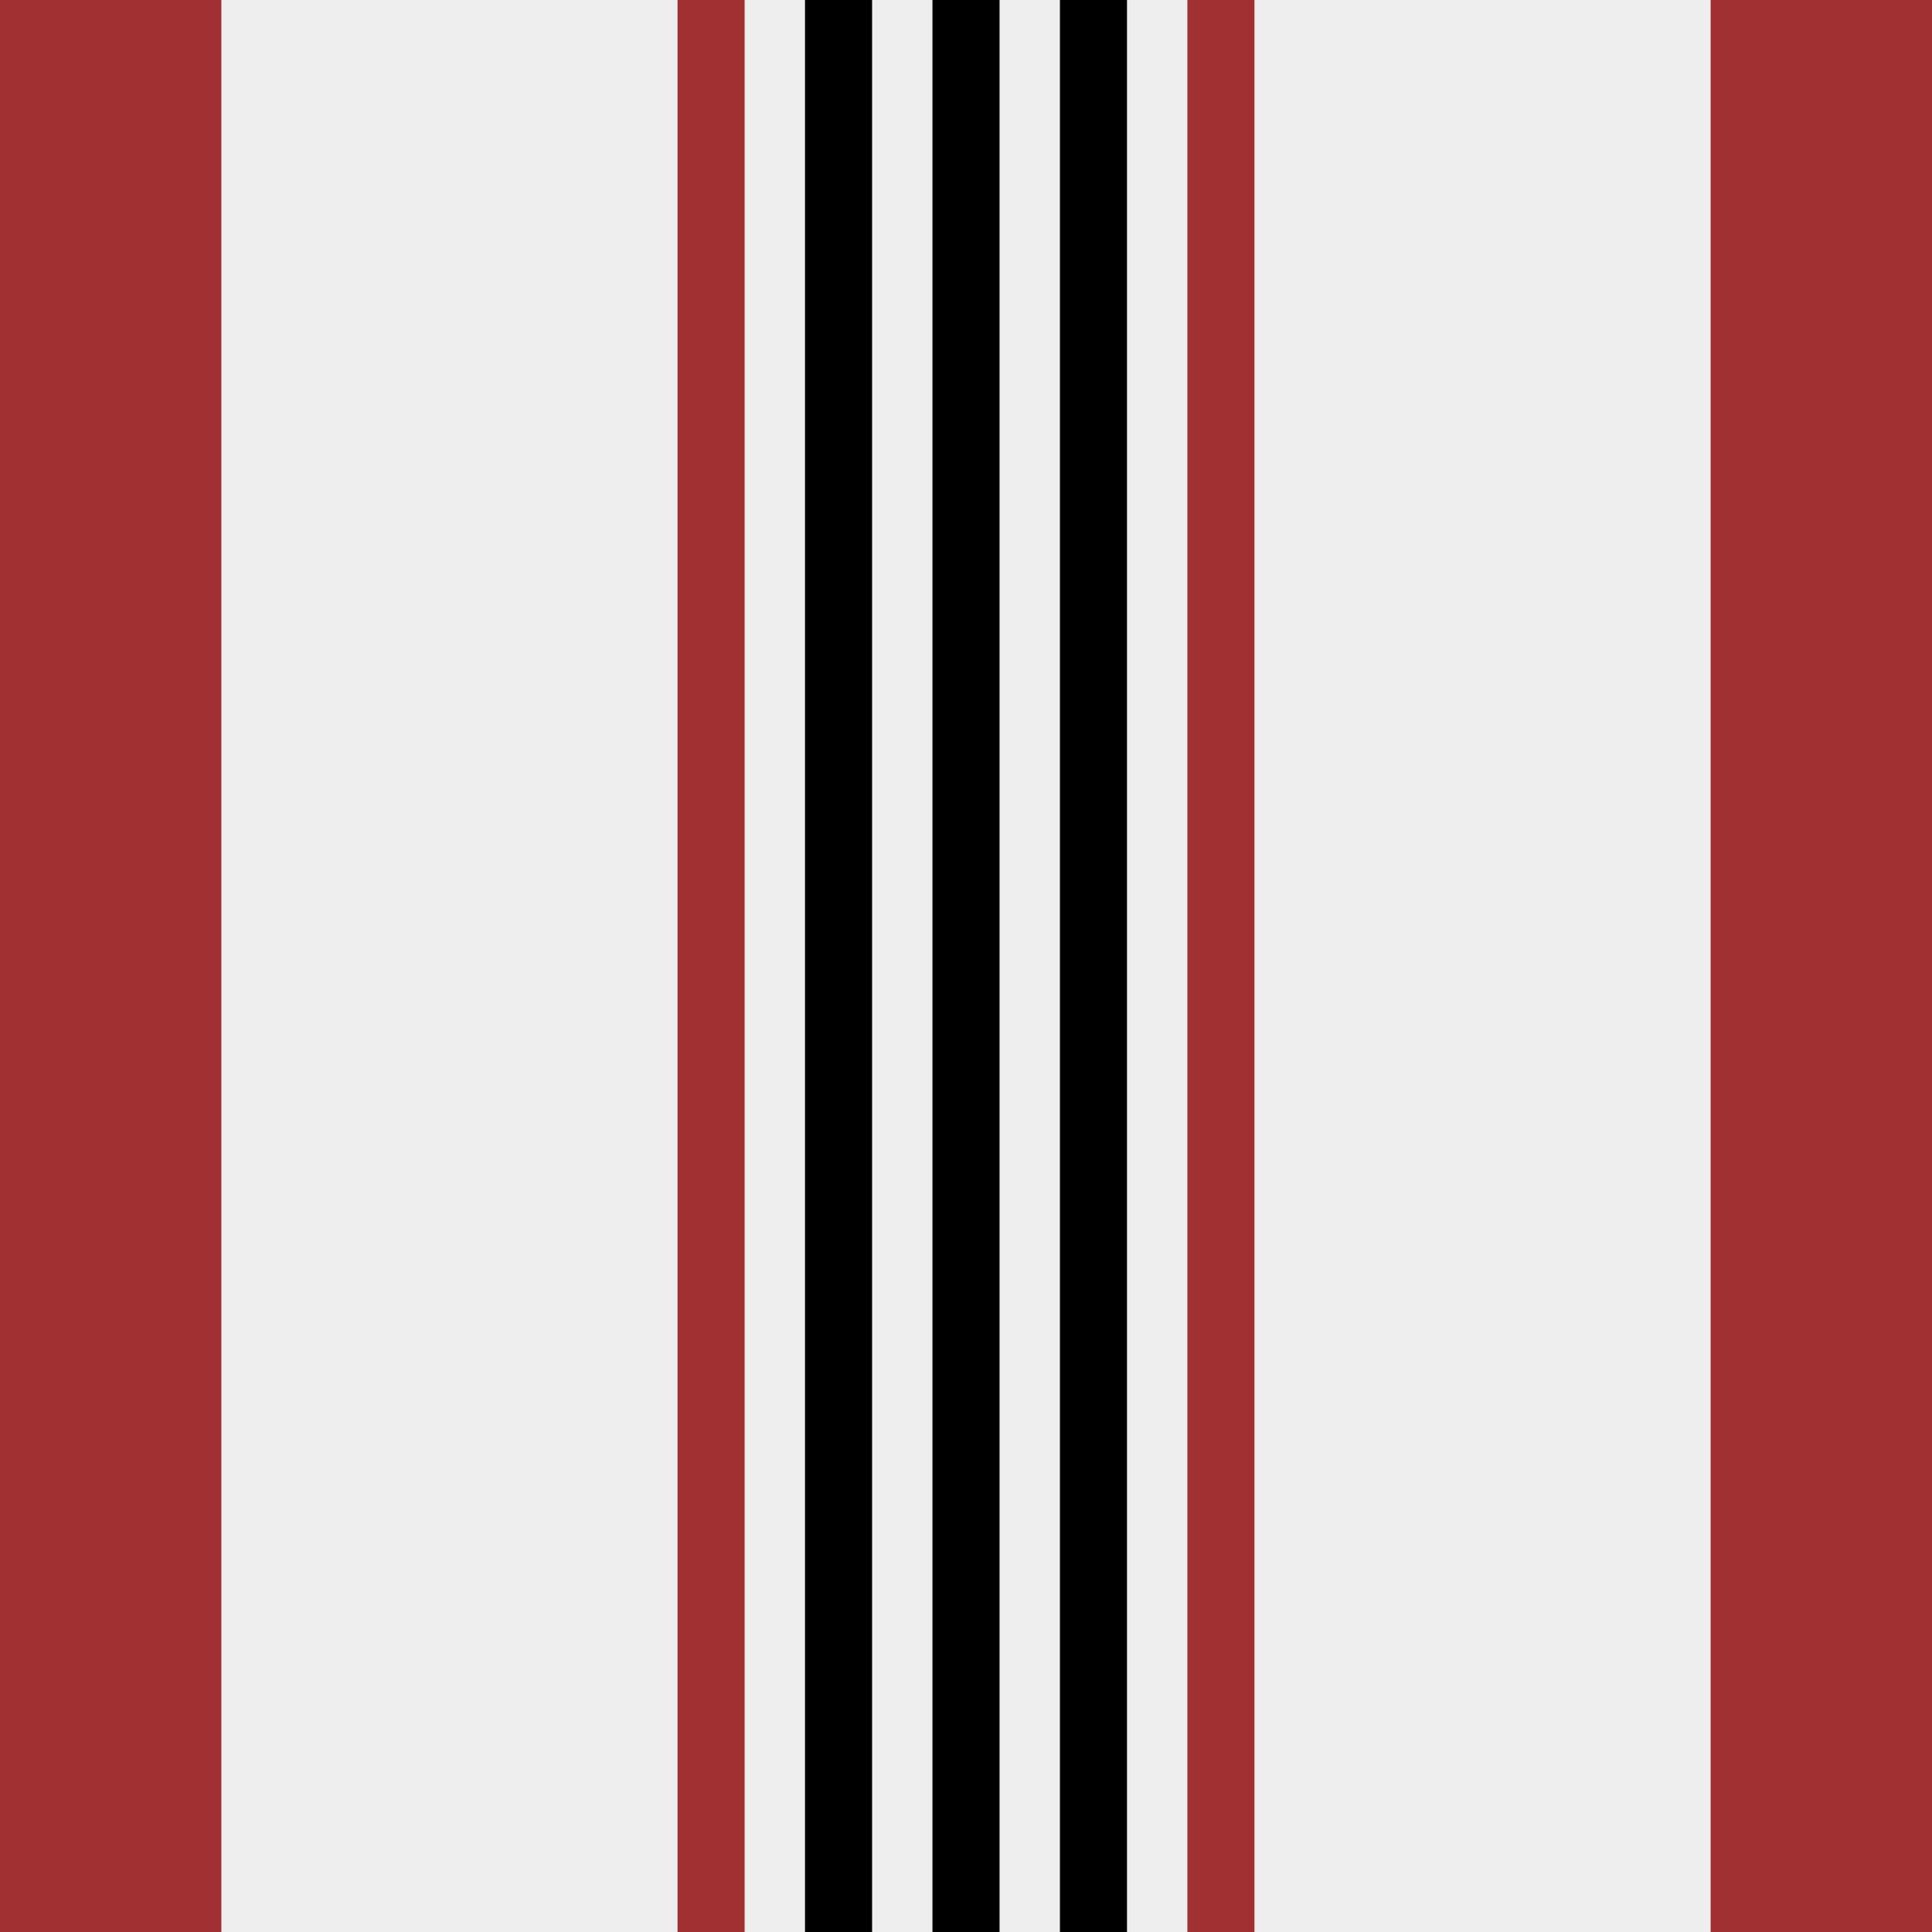
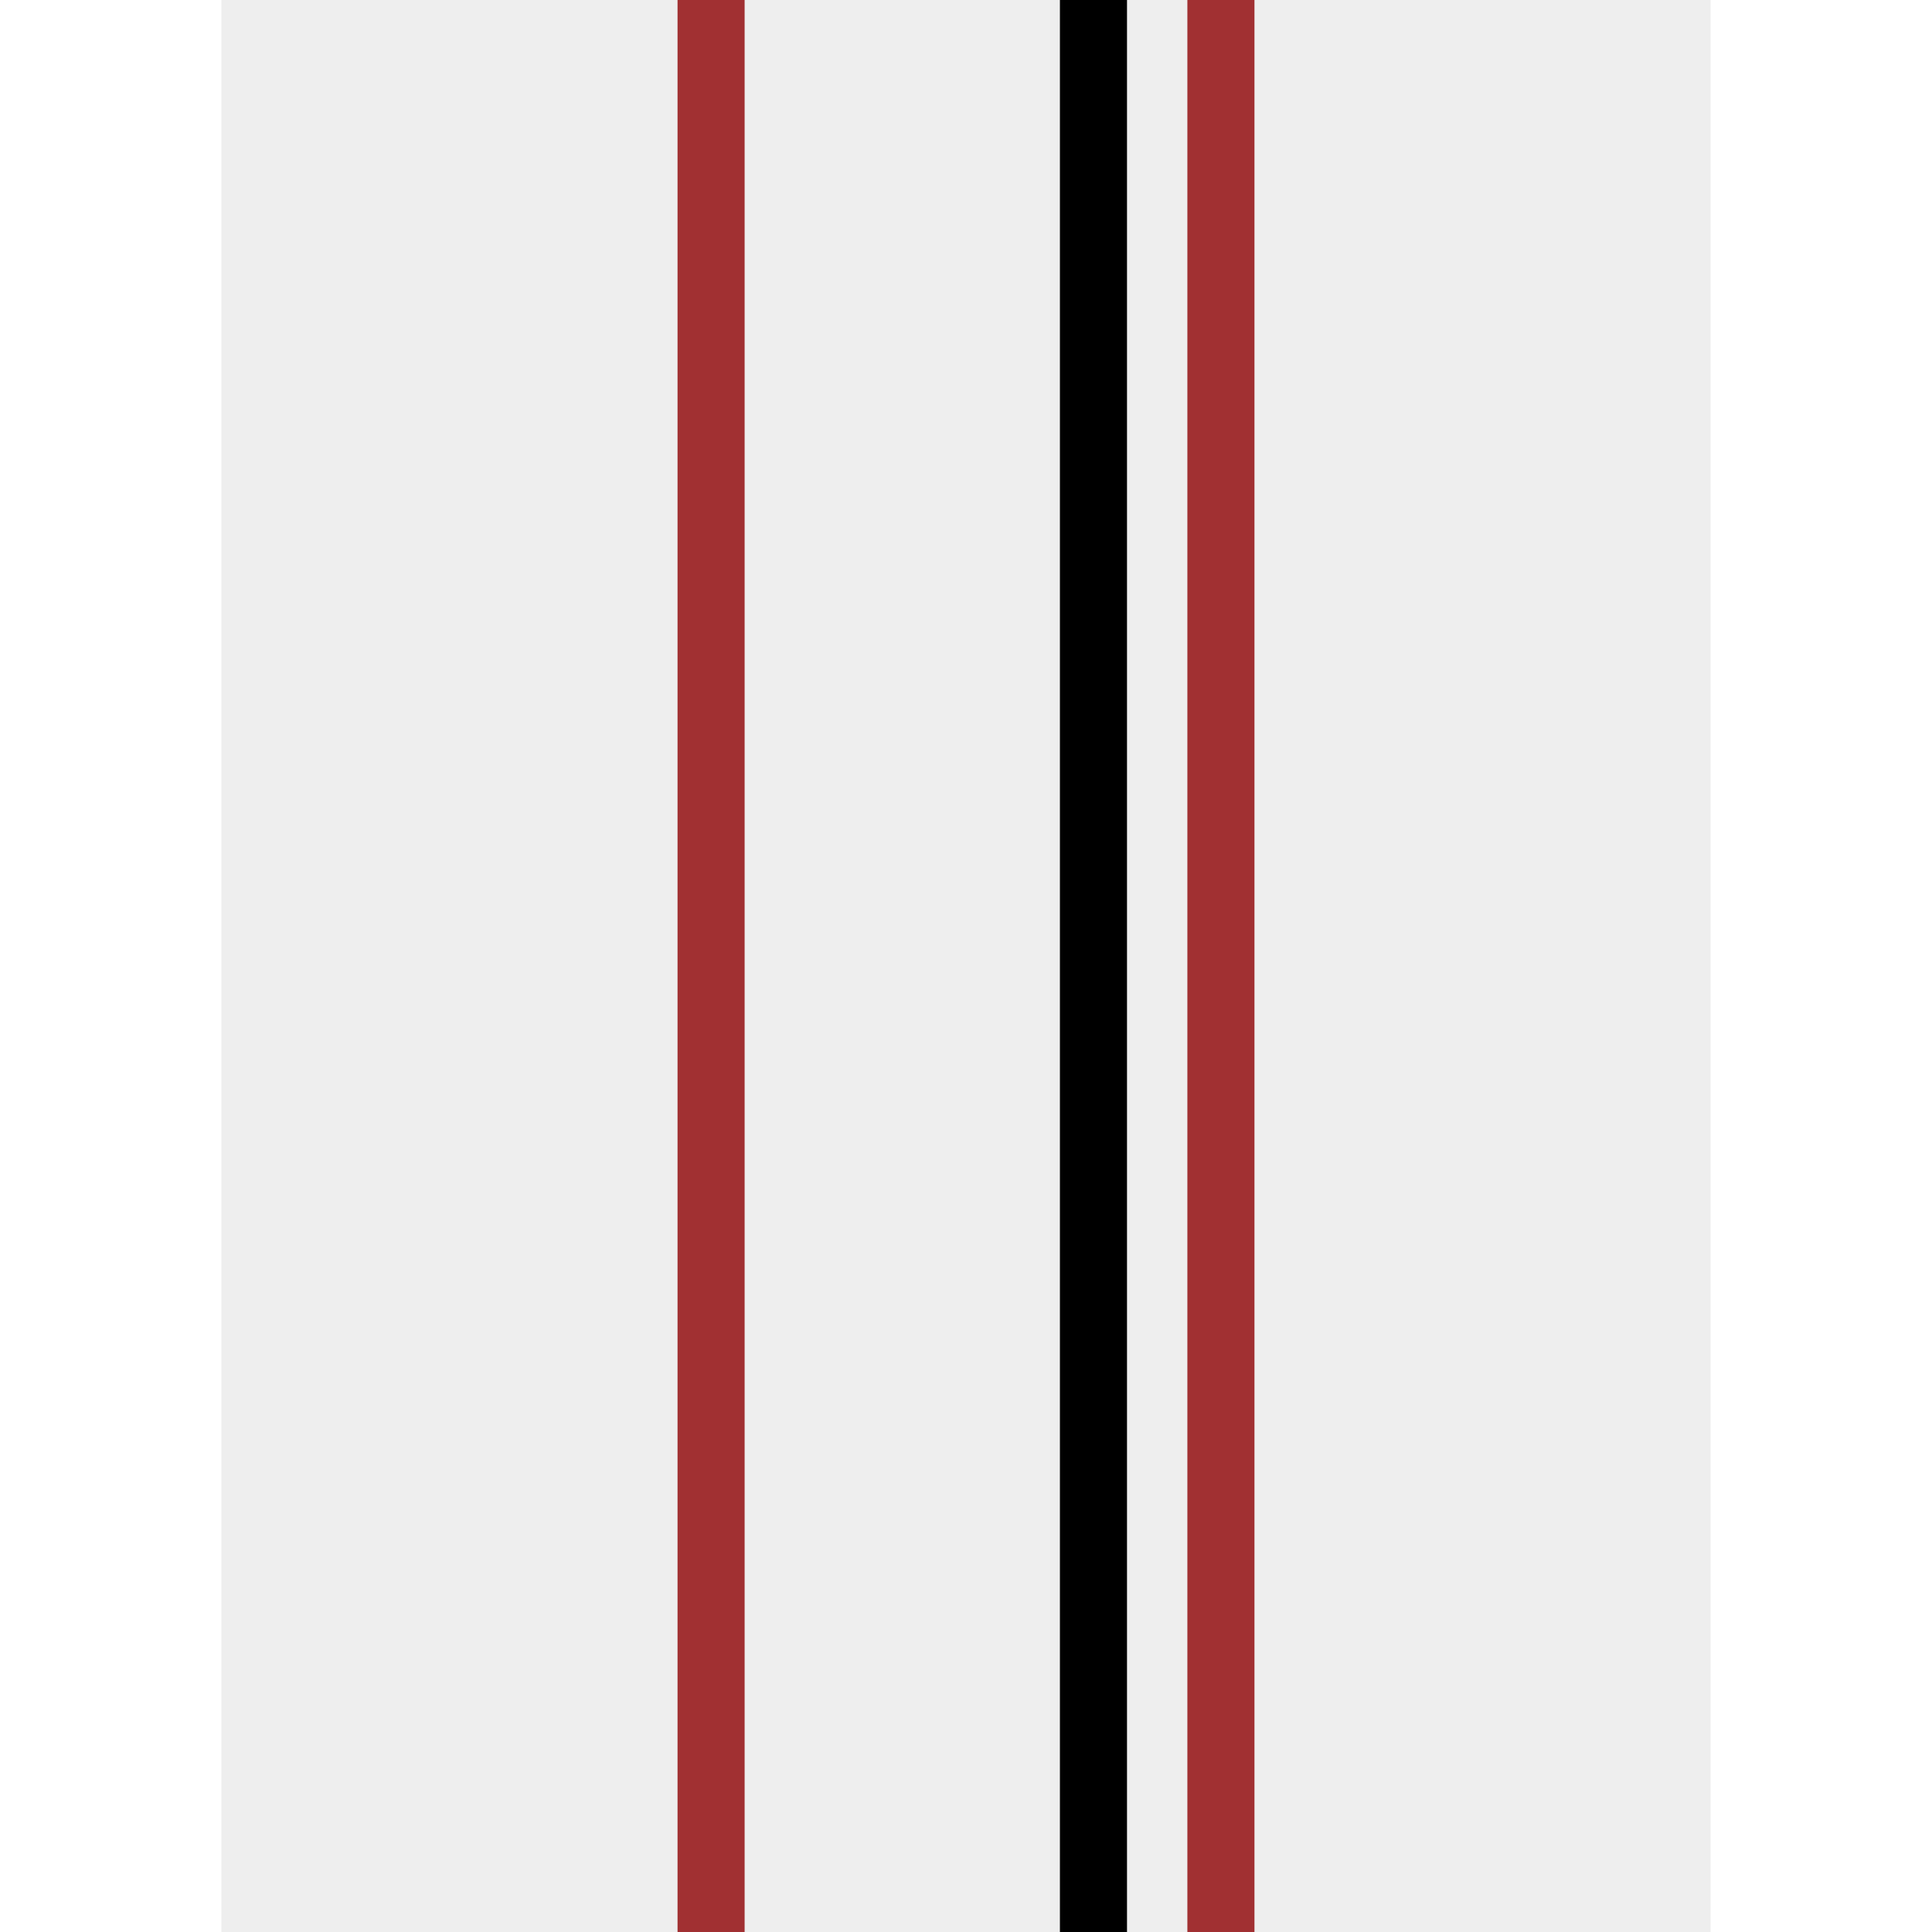
<svg xmlns="http://www.w3.org/2000/svg" version="1.1" id="Layer_1" x="0px" y="0px" viewBox="0 0 144 144" style="enable-background:new 0 0 144 144;" xml:space="preserve">
  <style type="text/css">
	.st0{fill:#A13032;}
	.st1{fill:#EEEEEE;}
</style>
-   <rect class="st0" width="144" height="144" />
  <rect x="16.5" class="st1" width="111" height="144" />
  <rect x="50.5" class="st0" width="5" height="144" />
-   <rect x="60" width="5" height="144" />
-   <rect x="69.5" width="5" height="144" />
  <rect x="79" width="5" height="144" />
  <rect x="88.5" class="st0" width="5" height="144" />
</svg>